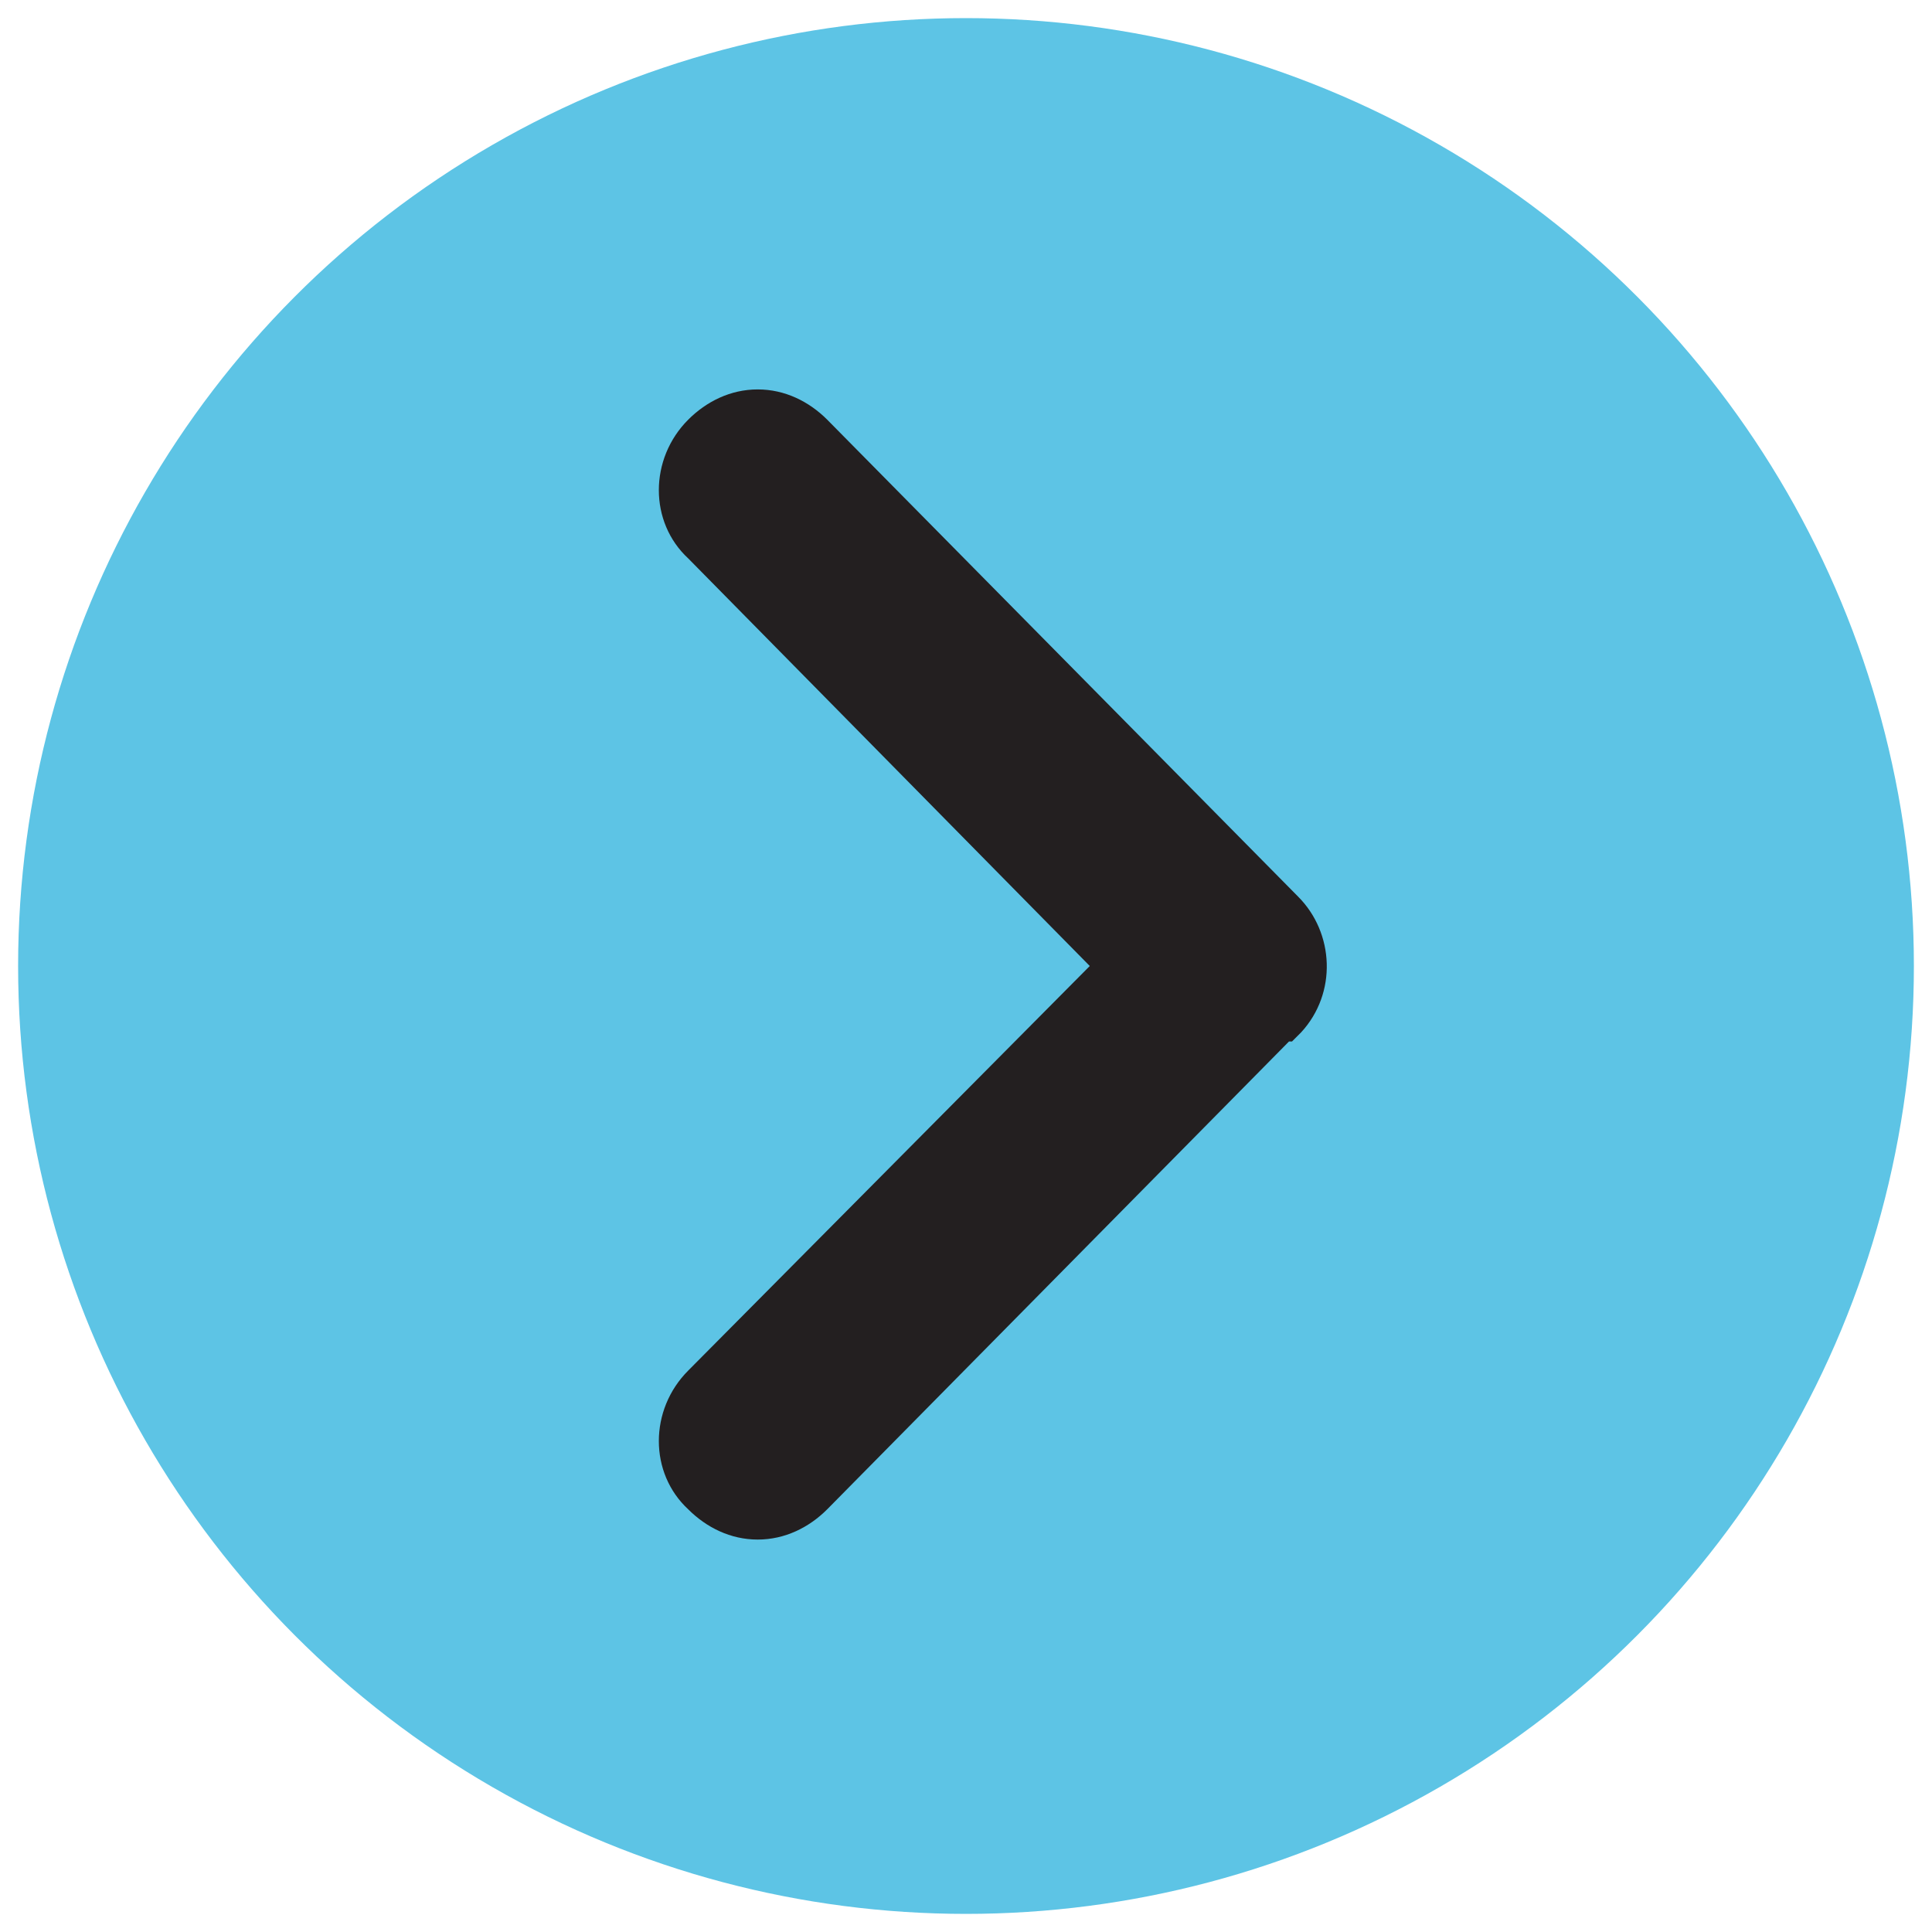
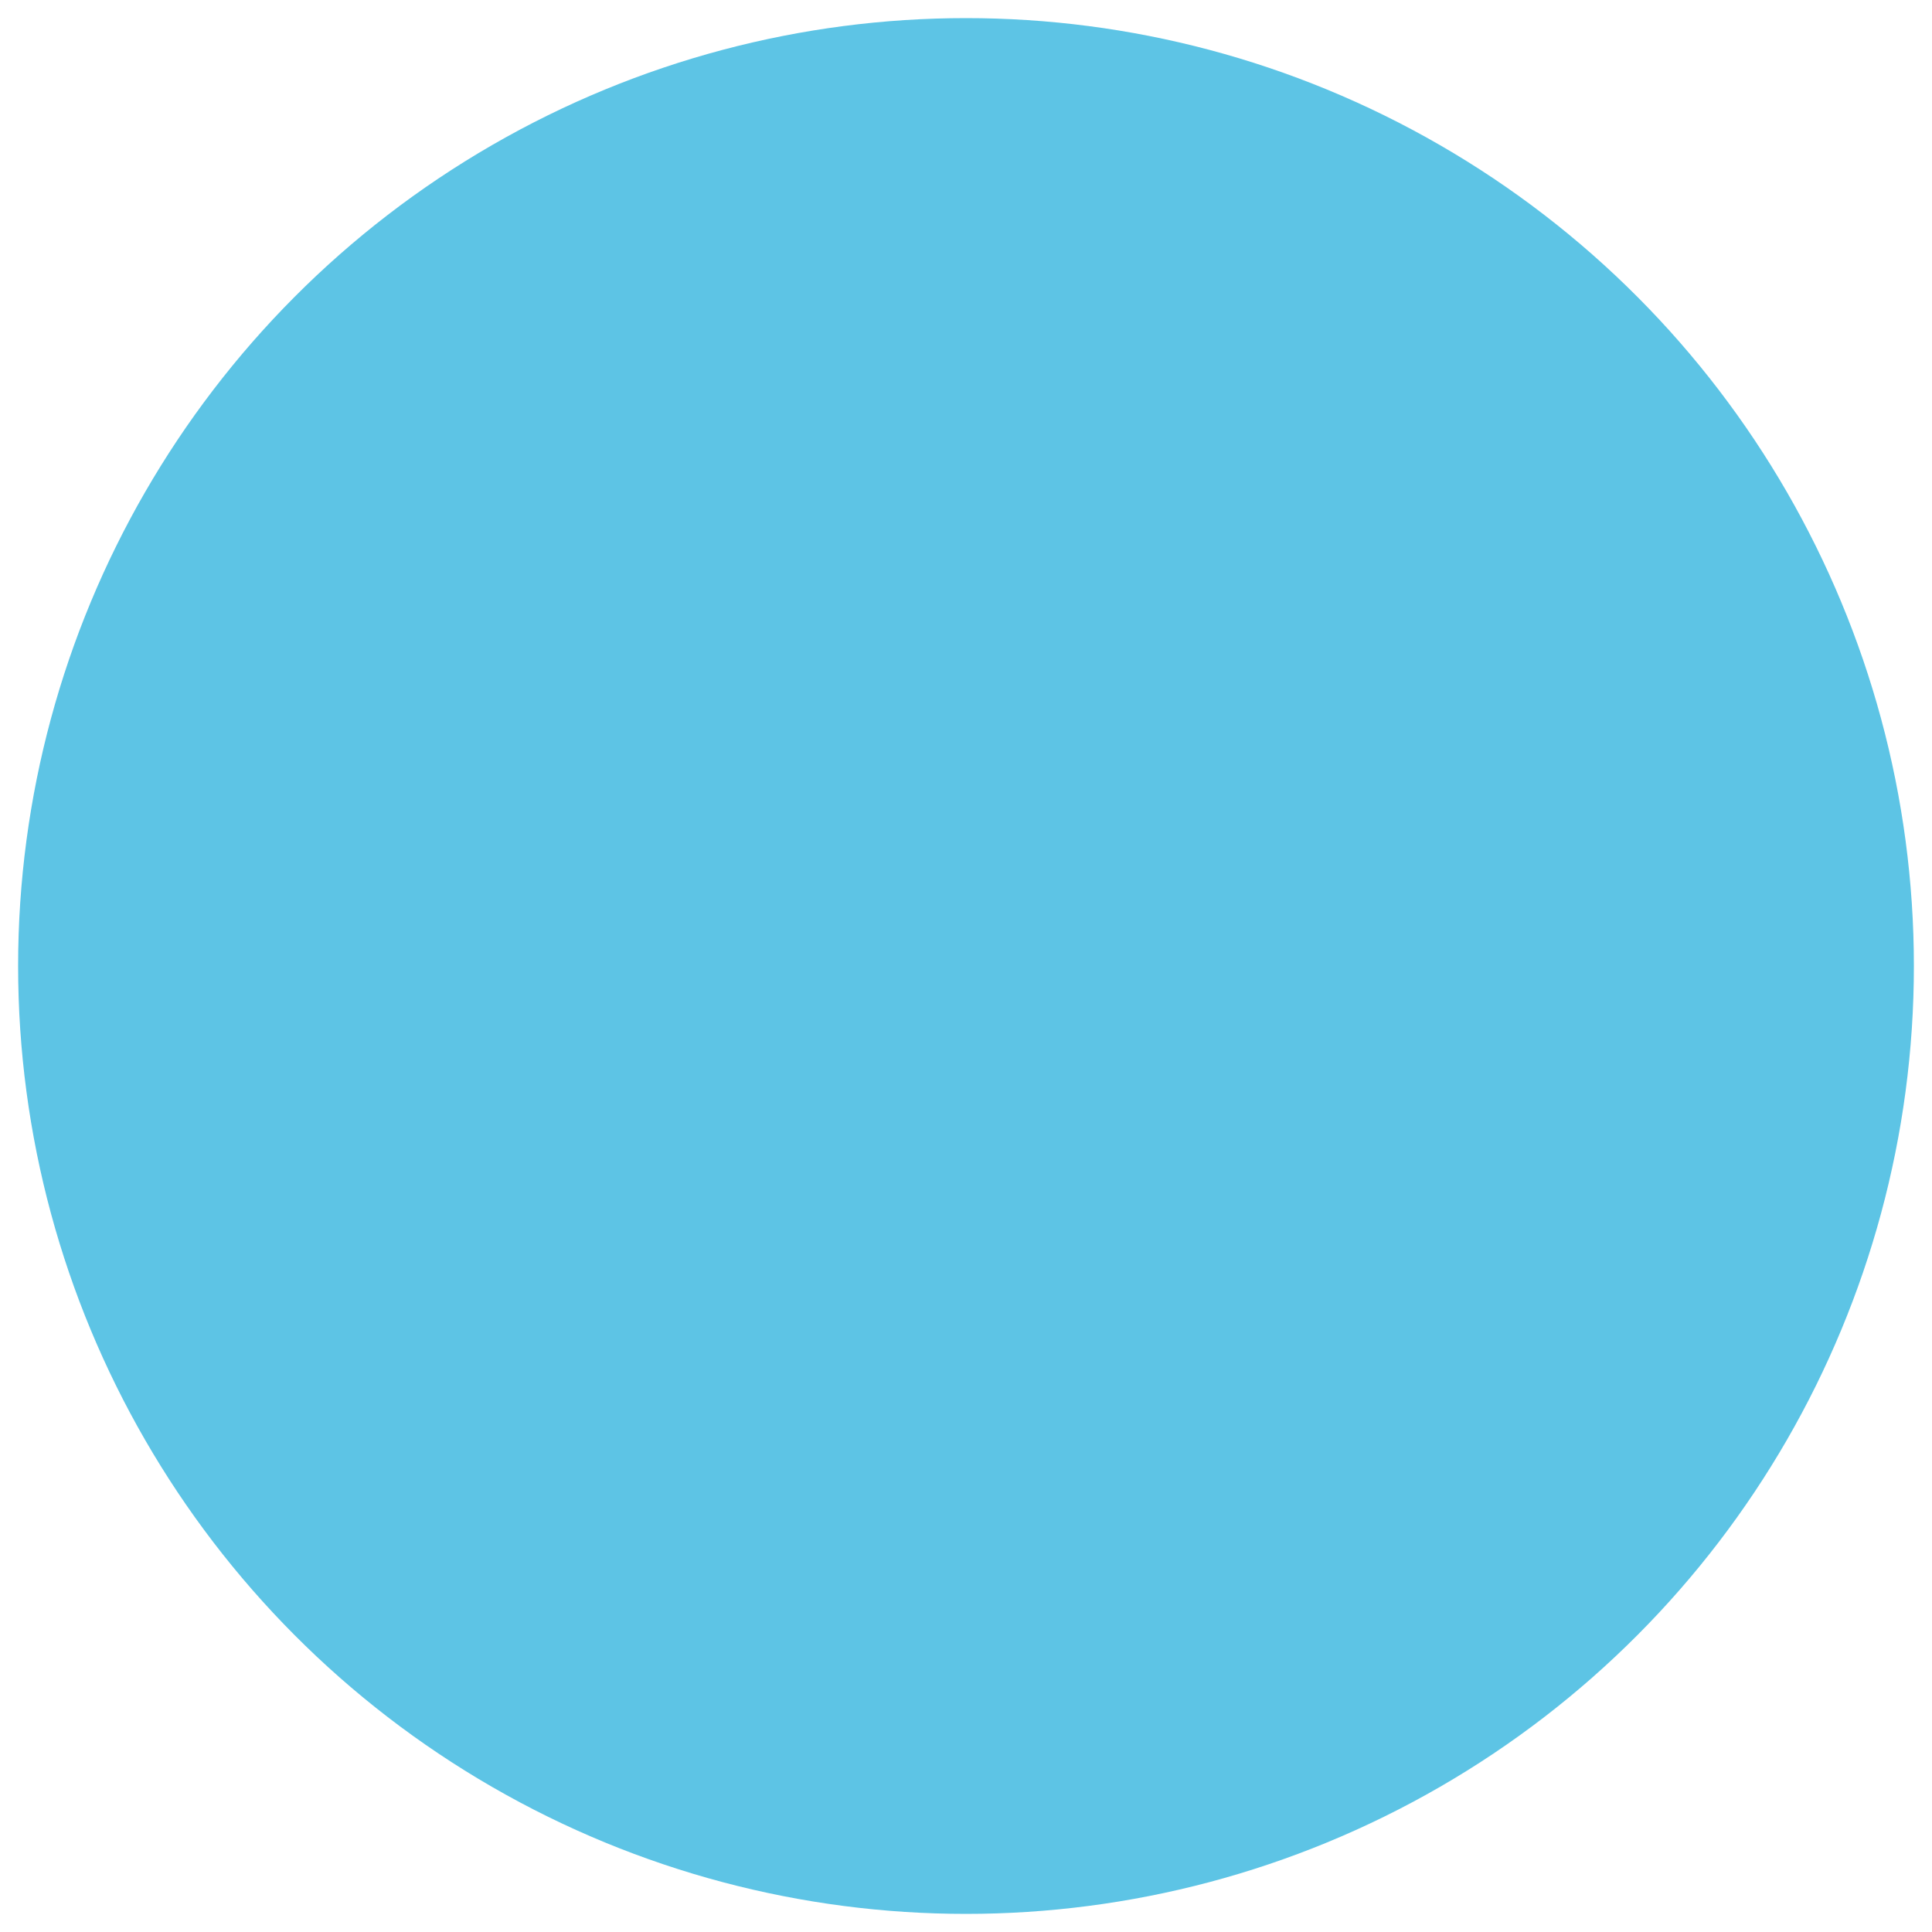
<svg xmlns="http://www.w3.org/2000/svg" version="1.1" id="Layer_1" x="0px" y="0px" viewBox="0 0 64 64" style="enable-background:new 0 0 64 64;" xml:space="preserve">
  <style type="text/css">
	.st0{fill:#5DC4E5;}
	.st1{fill:#231F20;}
</style>
  <g>
    <circle class="st0" cx="32" cy="32" r="31.4" />
-     <path class="st1" d="M43,29.7L27.4,13.9c-0.6-0.6-1.4-1-2.3-1s-1.7,0.4-2.3,1c-1.3,1.3-1.3,3.4,0,4.6L36.1,32L22.8,45.4   c-1.3,1.3-1.3,3.4,0,4.6c0.6,0.6,1.4,1,2.3,1s1.7-0.4,2.3-1l15.3-15.5h0.1l0.3-0.3C44.3,32.9,44.2,30.9,43,29.7z" />
  </g>
</svg>